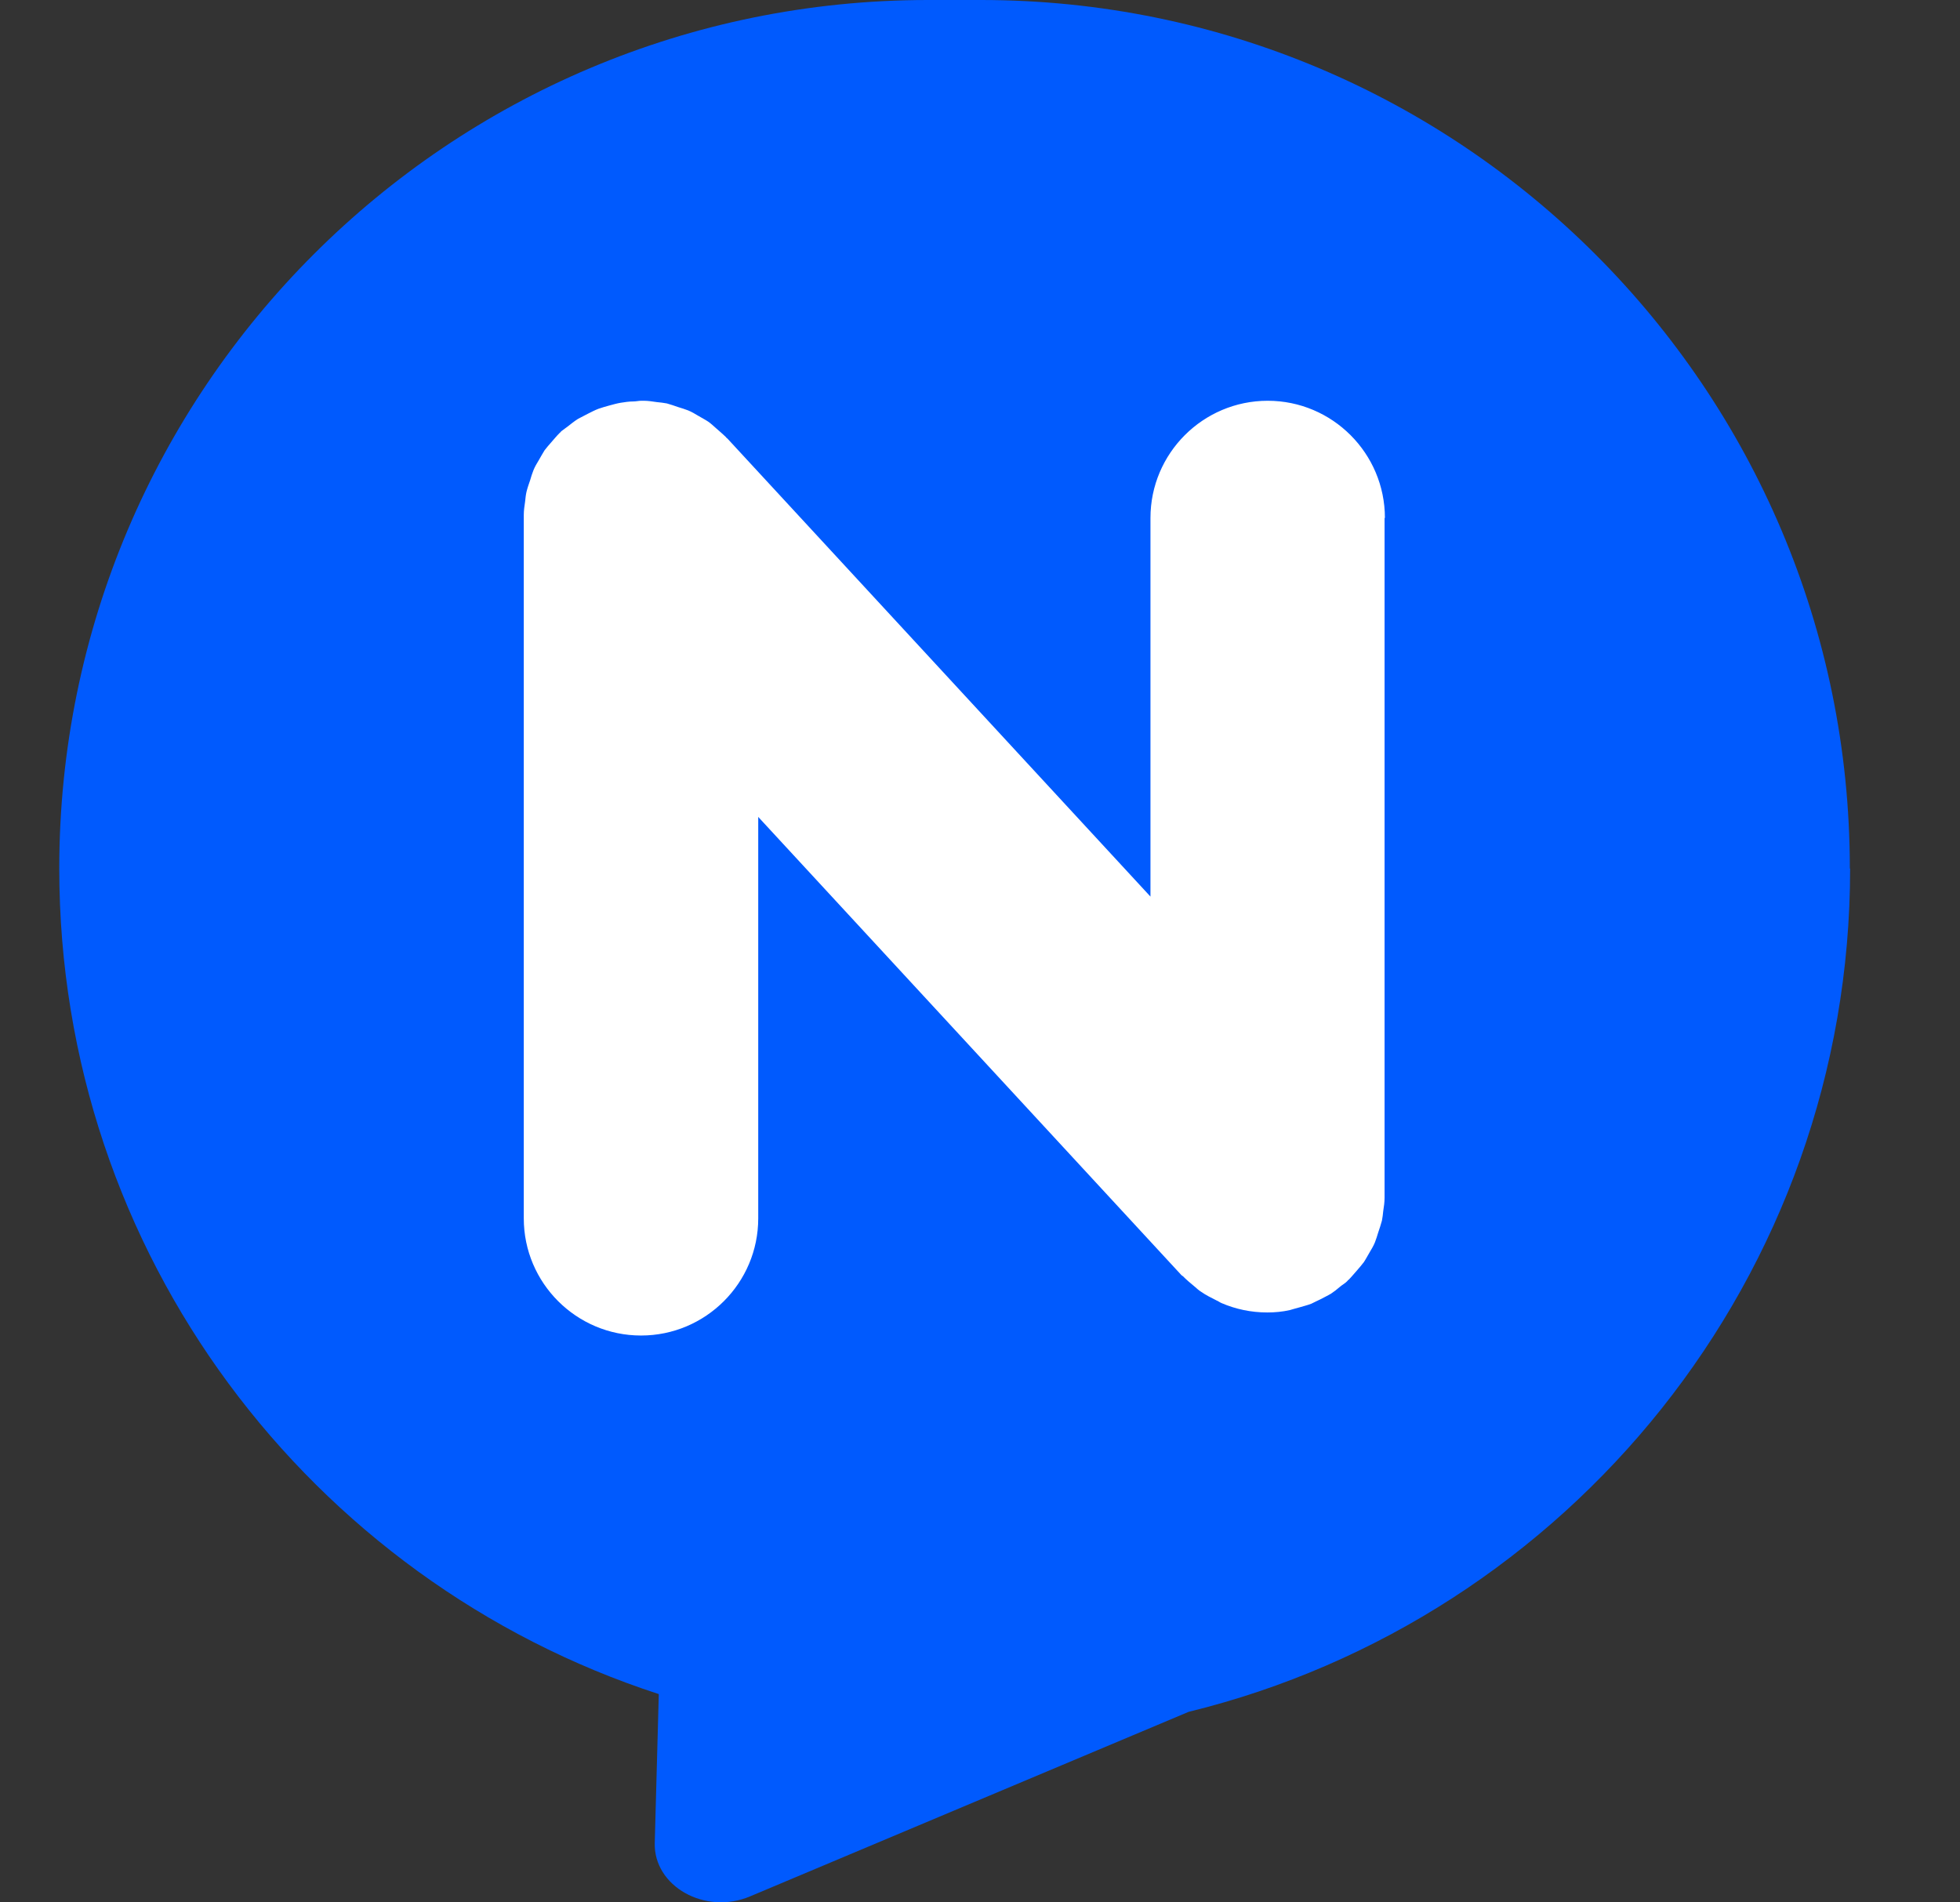
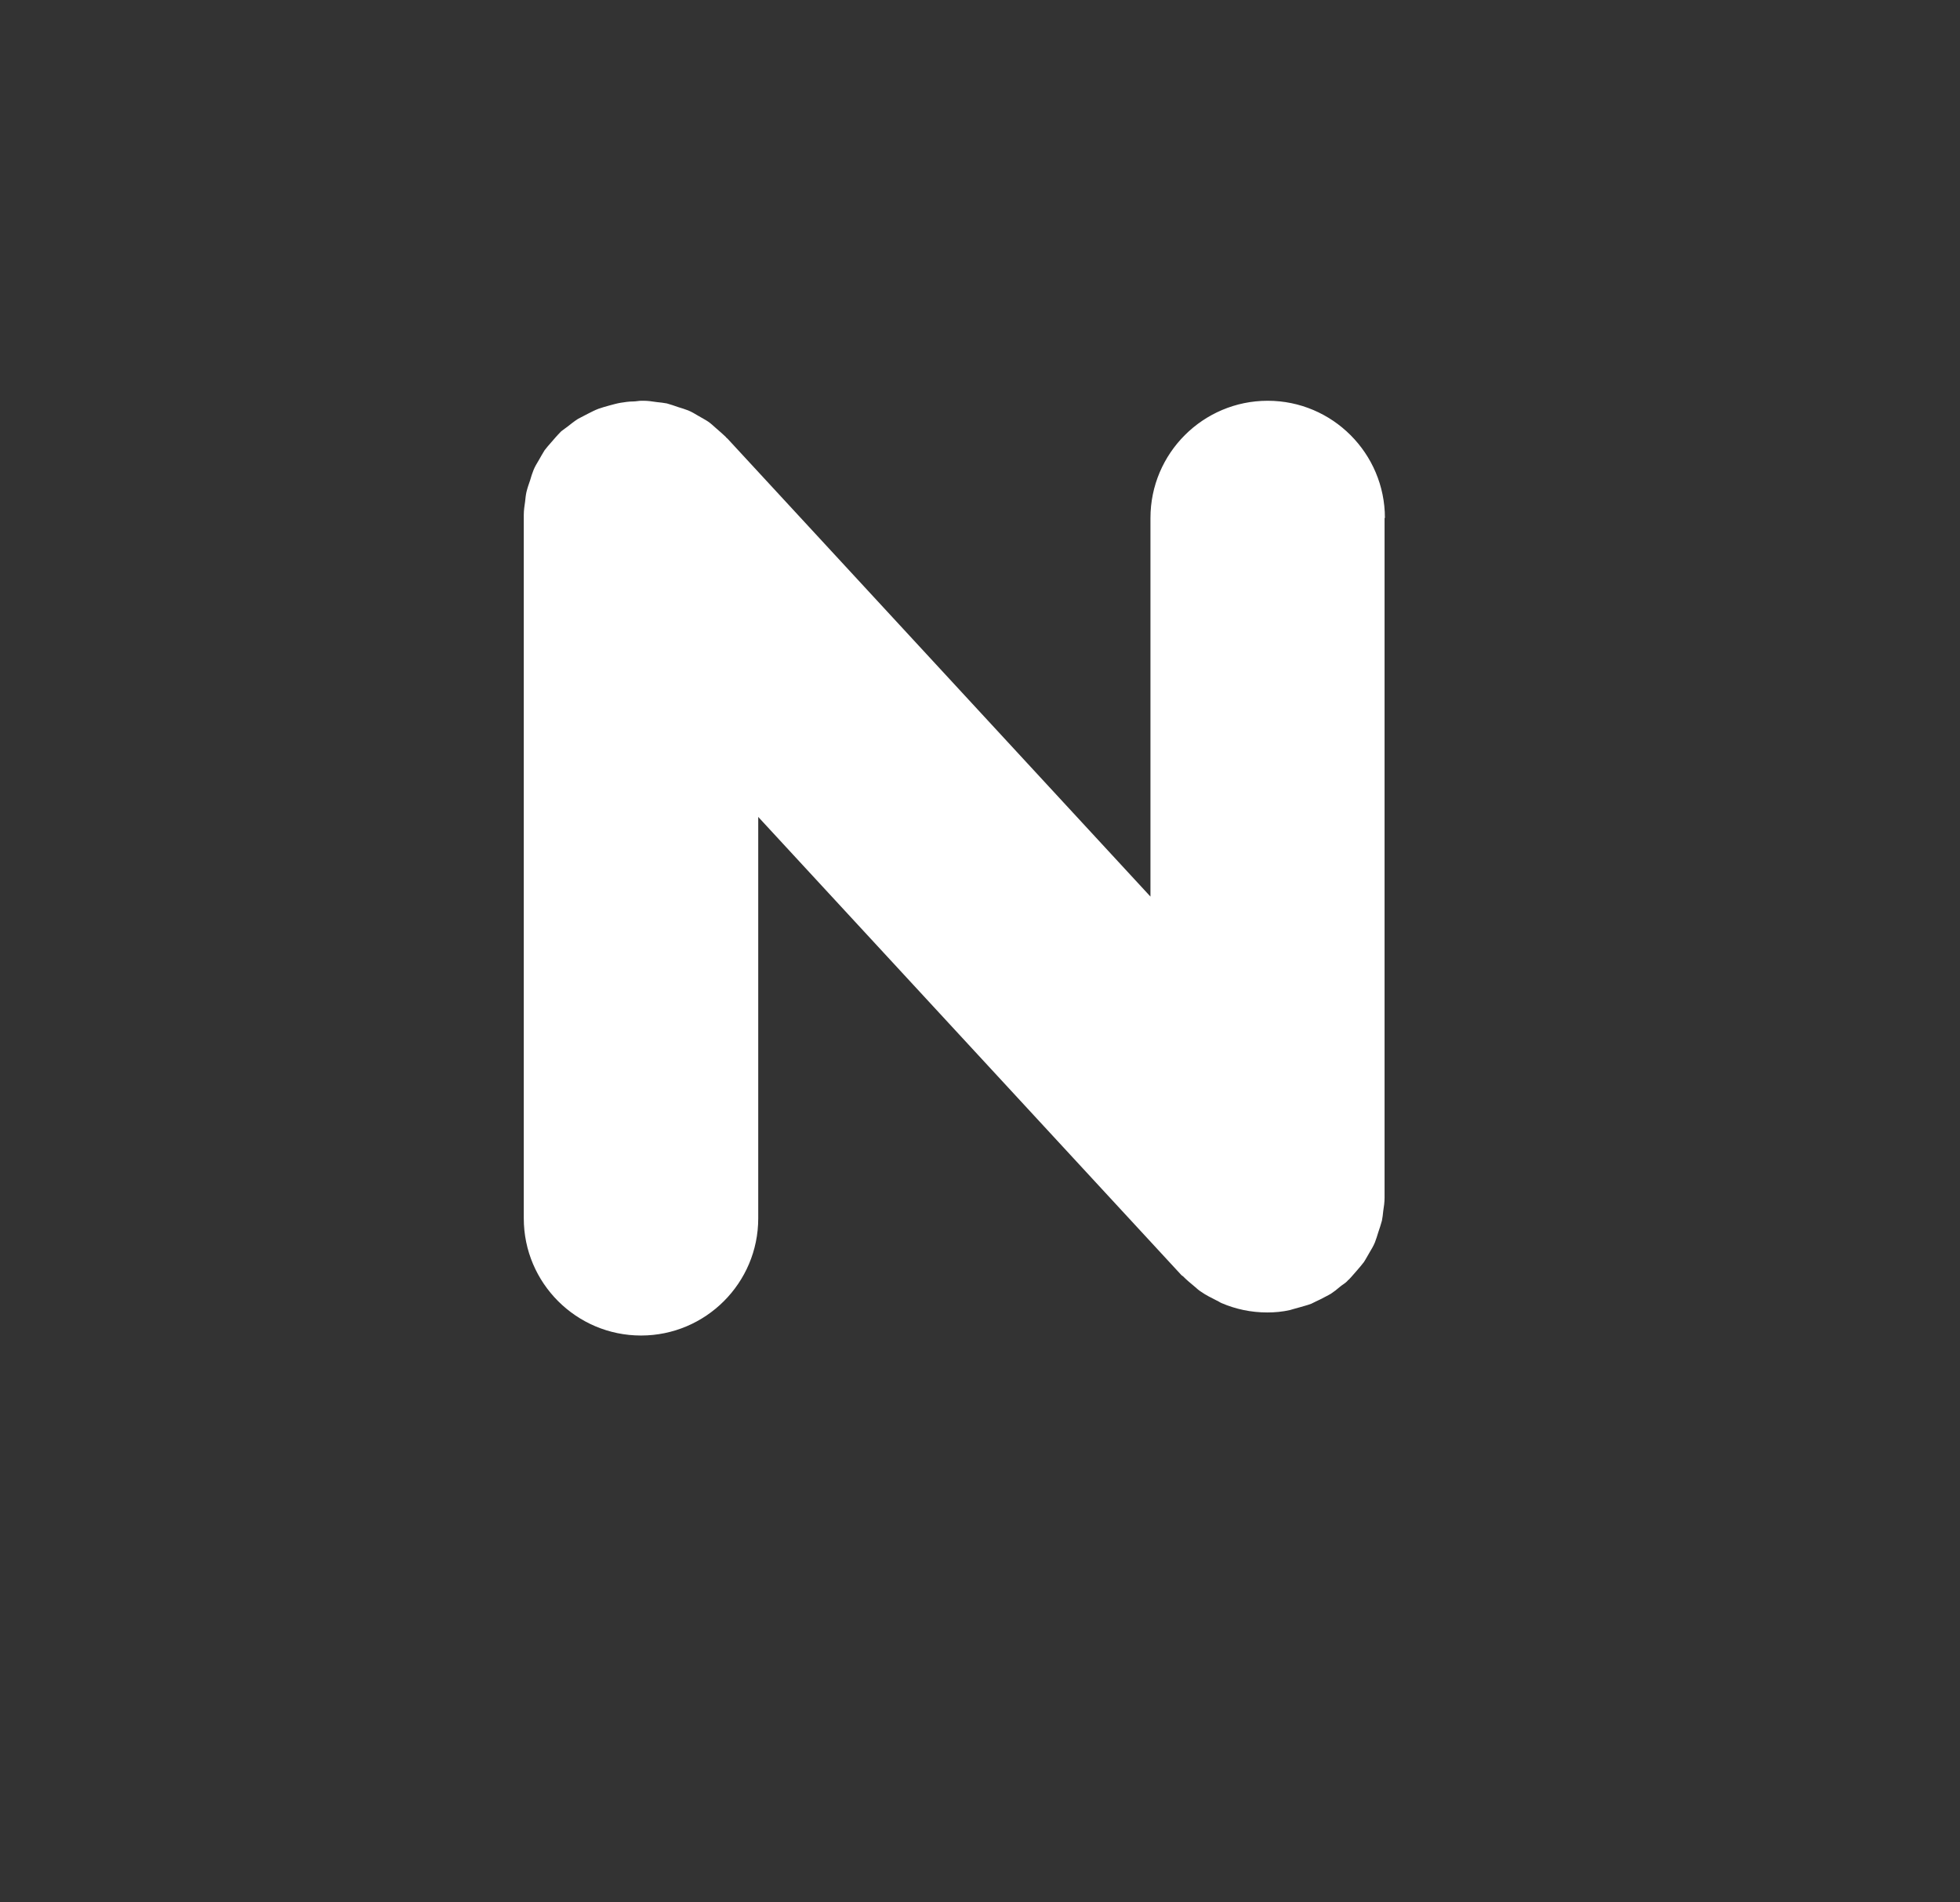
<svg xmlns="http://www.w3.org/2000/svg" width="34" height="33" viewBox="0 0 34 33" fill="none">
  <rect x="0" y="0" width="34" height="33" fill="#333333" stroke="none" />
-   <path d="M32.089 15.066C32.089 6.743 25.343 0 17.017 0H16.099C7.773 0 1.028 6.743 1.028 15.066C1.028 21.756 5.391 27.424 11.428 29.387L11.358 31.966C11.335 32.721 12.235 33.227 13.014 32.895L20.619 29.695C27.208 28.081 32.094 22.145 32.094 15.066H32.089Z" fill="#005AFE" />
-   <path d="M24.024 8.985C24.024 7.864 23.112 6.952 21.991 6.952C20.869 6.952 19.957 7.864 19.957 8.985V15.553L12.619 7.608C12.619 7.608 12.595 7.591 12.59 7.579C12.537 7.527 12.479 7.48 12.421 7.428C12.375 7.388 12.334 7.347 12.282 7.312C12.229 7.277 12.171 7.248 12.113 7.213C12.055 7.178 11.997 7.144 11.939 7.12C11.881 7.097 11.823 7.08 11.765 7.062C11.701 7.039 11.631 7.016 11.567 6.998C11.509 6.987 11.451 6.981 11.393 6.975C11.317 6.964 11.242 6.952 11.166 6.952C11.155 6.952 11.137 6.952 11.126 6.952C11.079 6.952 11.033 6.964 10.986 6.964C10.911 6.964 10.841 6.975 10.765 6.987C10.701 6.998 10.637 7.016 10.574 7.033C10.51 7.051 10.446 7.068 10.382 7.091C10.318 7.115 10.254 7.149 10.196 7.178C10.138 7.208 10.085 7.237 10.027 7.266C9.964 7.306 9.905 7.353 9.847 7.399C9.812 7.428 9.772 7.451 9.737 7.48C9.725 7.492 9.719 7.504 9.708 7.51C9.656 7.562 9.609 7.62 9.563 7.672C9.522 7.719 9.481 7.765 9.446 7.812C9.412 7.864 9.383 7.922 9.348 7.98C9.313 8.038 9.278 8.096 9.255 8.154C9.231 8.212 9.214 8.27 9.197 8.328C9.173 8.398 9.15 8.462 9.133 8.532C9.121 8.584 9.115 8.642 9.109 8.7C9.098 8.776 9.086 8.851 9.086 8.932C9.086 8.944 9.086 8.956 9.086 8.973V21.135C9.086 22.256 9.998 23.167 11.12 23.167C12.241 23.167 13.153 22.256 13.153 21.135V14.171L20.491 22.116C20.491 22.116 20.509 22.134 20.521 22.139C20.584 22.203 20.654 22.261 20.724 22.319C20.759 22.349 20.794 22.383 20.834 22.407C20.916 22.465 21.009 22.511 21.102 22.558C21.131 22.569 21.16 22.592 21.189 22.604C21.433 22.709 21.7 22.767 21.985 22.767C22.113 22.767 22.246 22.755 22.374 22.726C22.421 22.714 22.467 22.697 22.519 22.685C22.595 22.662 22.67 22.645 22.746 22.616C22.798 22.592 22.85 22.563 22.903 22.54C22.967 22.505 23.031 22.476 23.089 22.441C23.141 22.407 23.193 22.366 23.24 22.325C23.28 22.29 23.327 22.267 23.367 22.227C23.379 22.215 23.385 22.203 23.397 22.198C23.449 22.145 23.495 22.087 23.542 22.035C23.582 21.988 23.623 21.942 23.658 21.895C23.693 21.843 23.722 21.785 23.757 21.727C23.792 21.669 23.826 21.611 23.85 21.553C23.873 21.495 23.89 21.437 23.908 21.379C23.931 21.309 23.954 21.245 23.972 21.175C23.983 21.123 23.989 21.065 23.995 21.007C24.007 20.931 24.018 20.856 24.018 20.775C24.018 20.763 24.018 20.751 24.018 20.734V8.985H24.024Z" fill="white" />
+   <path d="M24.024 8.985C24.024 7.864 23.112 6.952 21.991 6.952C20.869 6.952 19.957 7.864 19.957 8.985V15.553L12.619 7.608C12.619 7.608 12.595 7.591 12.59 7.579C12.537 7.527 12.479 7.48 12.421 7.428C12.375 7.388 12.334 7.347 12.282 7.312C12.229 7.277 12.171 7.248 12.113 7.213C12.055 7.178 11.997 7.144 11.939 7.12C11.881 7.097 11.823 7.08 11.765 7.062C11.701 7.039 11.631 7.016 11.567 6.998C11.509 6.987 11.451 6.981 11.393 6.975C11.317 6.964 11.242 6.952 11.166 6.952C11.155 6.952 11.137 6.952 11.126 6.952C11.079 6.952 11.033 6.964 10.986 6.964C10.911 6.964 10.841 6.975 10.765 6.987C10.701 6.998 10.637 7.016 10.574 7.033C10.51 7.051 10.446 7.068 10.382 7.091C10.318 7.115 10.254 7.149 10.196 7.178C10.138 7.208 10.085 7.237 10.027 7.266C9.964 7.306 9.905 7.353 9.847 7.399C9.812 7.428 9.772 7.451 9.737 7.48C9.656 7.562 9.609 7.62 9.563 7.672C9.522 7.719 9.481 7.765 9.446 7.812C9.412 7.864 9.383 7.922 9.348 7.98C9.313 8.038 9.278 8.096 9.255 8.154C9.231 8.212 9.214 8.27 9.197 8.328C9.173 8.398 9.15 8.462 9.133 8.532C9.121 8.584 9.115 8.642 9.109 8.7C9.098 8.776 9.086 8.851 9.086 8.932C9.086 8.944 9.086 8.956 9.086 8.973V21.135C9.086 22.256 9.998 23.167 11.12 23.167C12.241 23.167 13.153 22.256 13.153 21.135V14.171L20.491 22.116C20.491 22.116 20.509 22.134 20.521 22.139C20.584 22.203 20.654 22.261 20.724 22.319C20.759 22.349 20.794 22.383 20.834 22.407C20.916 22.465 21.009 22.511 21.102 22.558C21.131 22.569 21.16 22.592 21.189 22.604C21.433 22.709 21.7 22.767 21.985 22.767C22.113 22.767 22.246 22.755 22.374 22.726C22.421 22.714 22.467 22.697 22.519 22.685C22.595 22.662 22.67 22.645 22.746 22.616C22.798 22.592 22.85 22.563 22.903 22.54C22.967 22.505 23.031 22.476 23.089 22.441C23.141 22.407 23.193 22.366 23.24 22.325C23.28 22.29 23.327 22.267 23.367 22.227C23.379 22.215 23.385 22.203 23.397 22.198C23.449 22.145 23.495 22.087 23.542 22.035C23.582 21.988 23.623 21.942 23.658 21.895C23.693 21.843 23.722 21.785 23.757 21.727C23.792 21.669 23.826 21.611 23.85 21.553C23.873 21.495 23.89 21.437 23.908 21.379C23.931 21.309 23.954 21.245 23.972 21.175C23.983 21.123 23.989 21.065 23.995 21.007C24.007 20.931 24.018 20.856 24.018 20.775C24.018 20.763 24.018 20.751 24.018 20.734V8.985H24.024Z" fill="white" />
</svg>